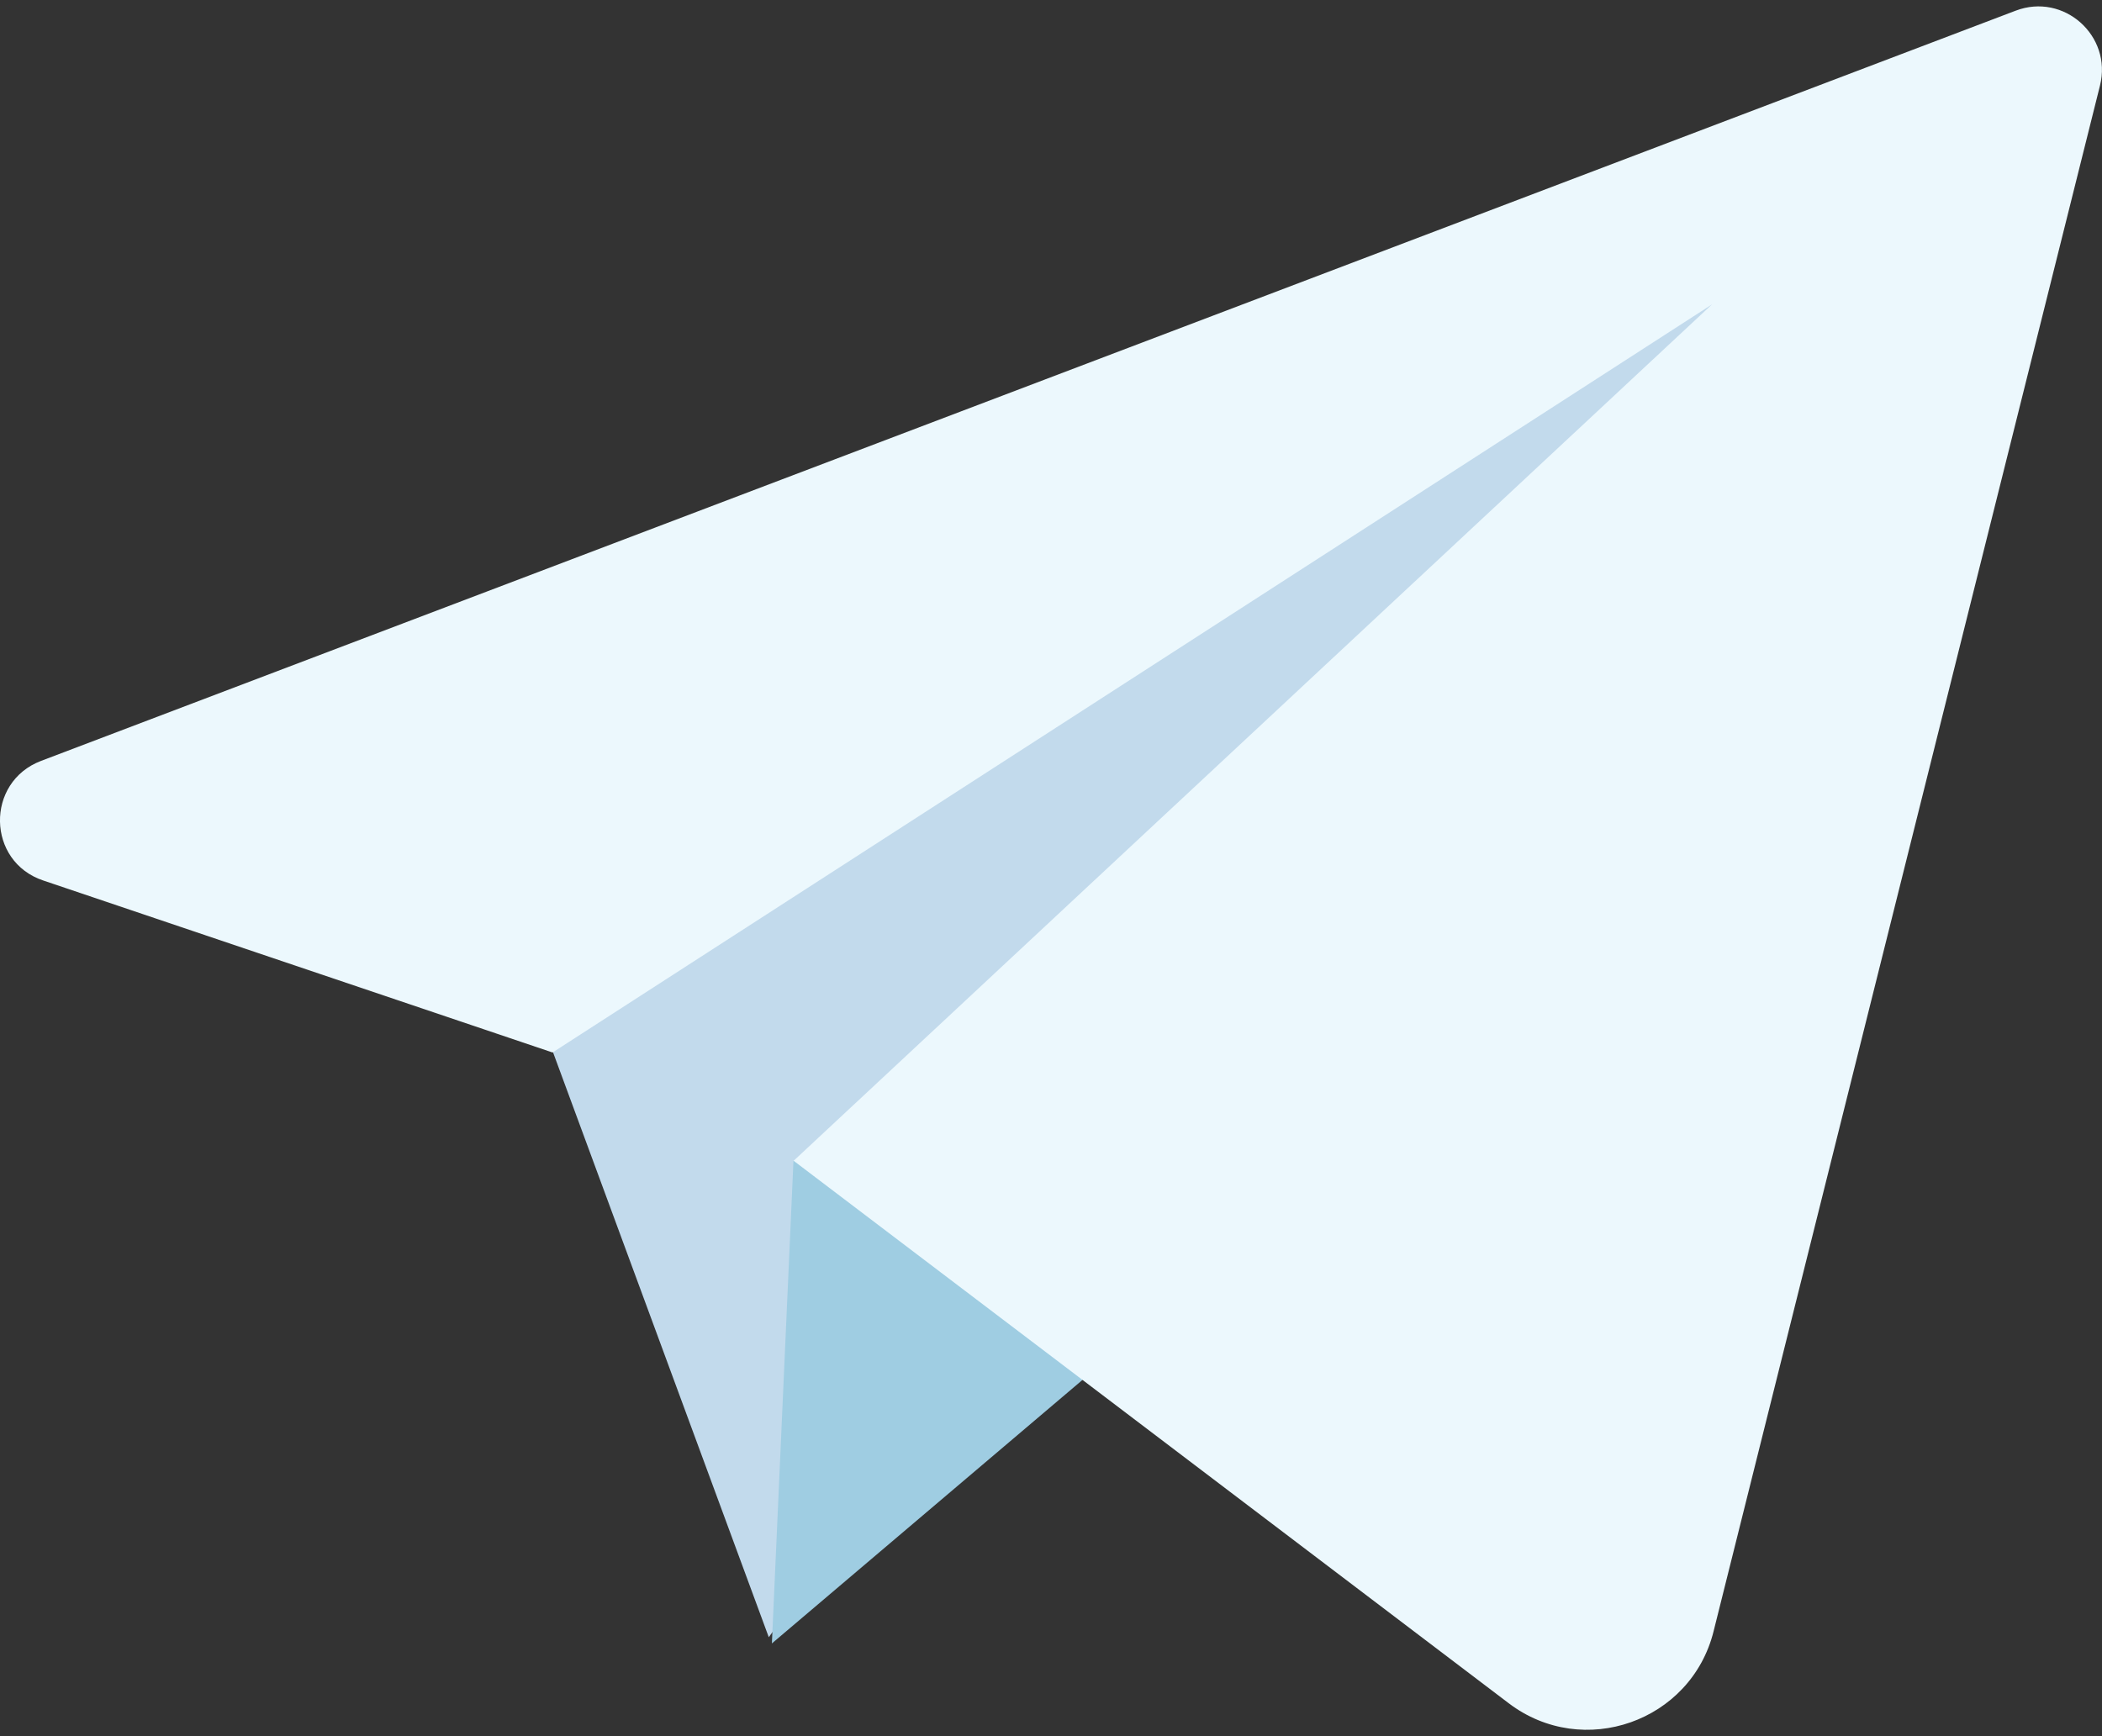
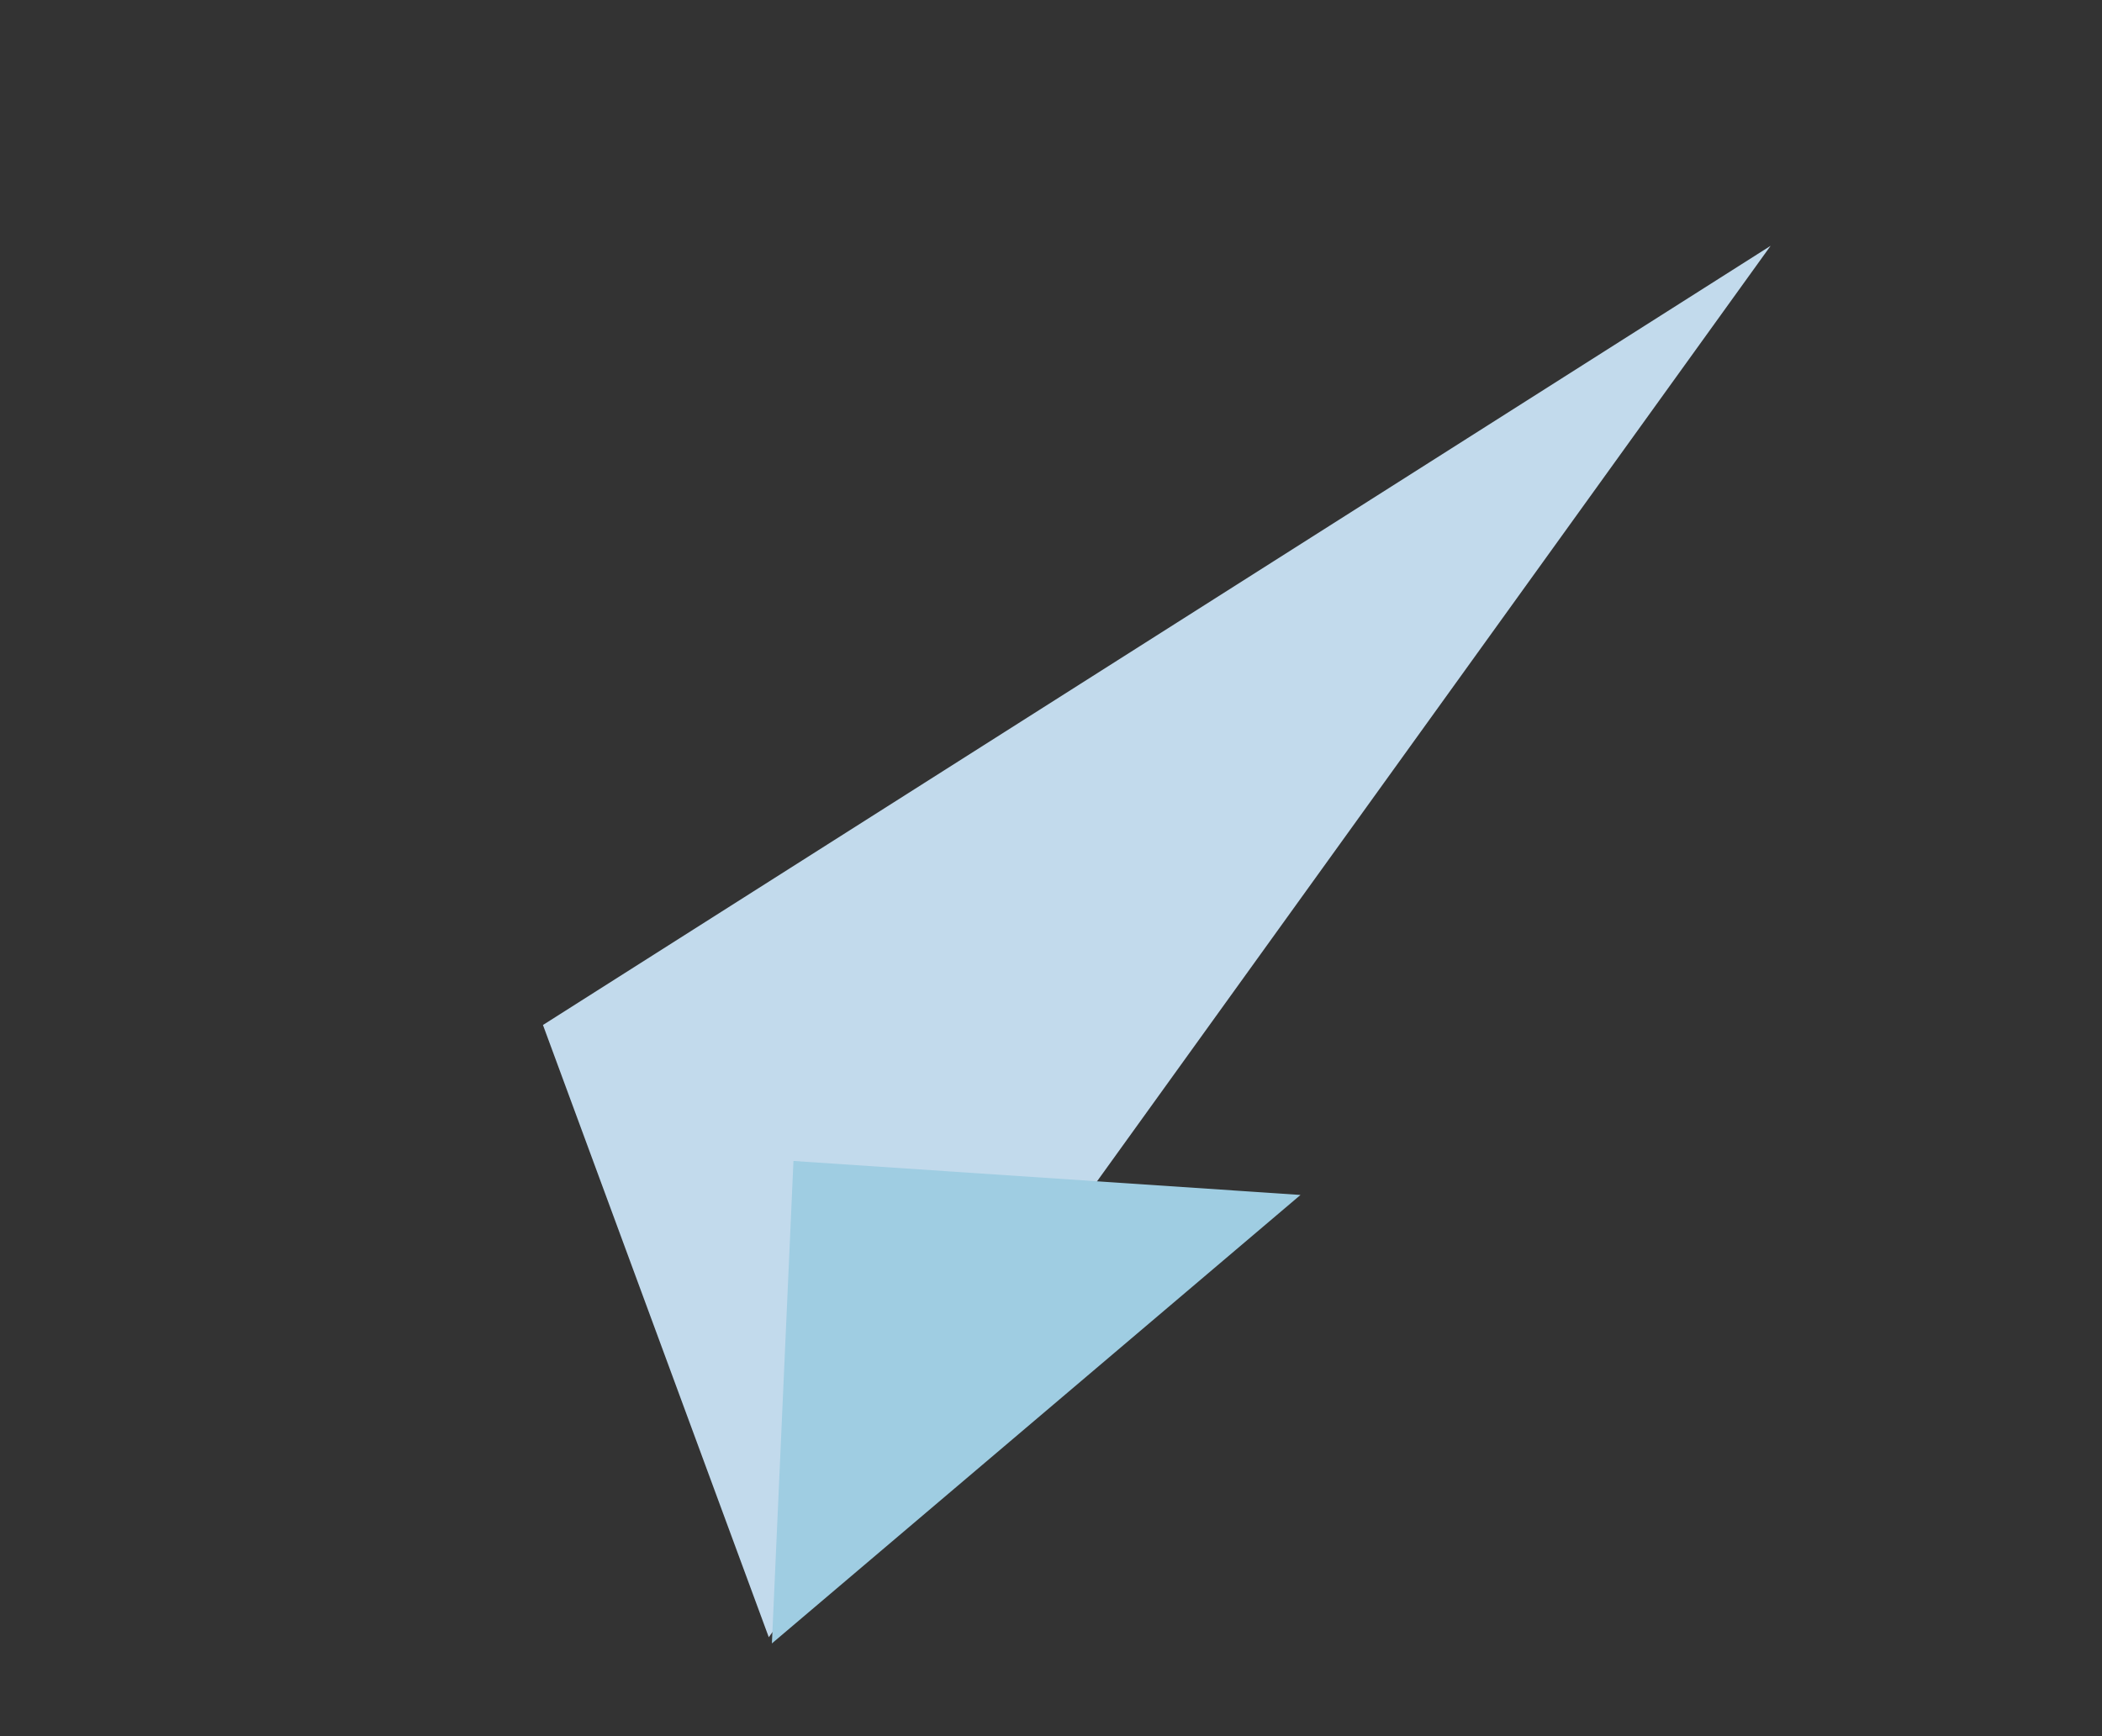
<svg xmlns="http://www.w3.org/2000/svg" width="23" height="19" viewBox="0 0 23 19" fill="none">
  <rect x="0" y="0" width="23" height="19" fill="#333333" stroke="none" />
  <path d="M5.941 11.217L8.412 17.917L19.374 2.69L5.941 11.217Z" fill="#C2DAEC" />
  <path d="M8.682 12.705L8.446 17.985L14.23 13.077L8.682 12.705Z" fill="#9FCDE2" />
-   <path d="M22.055 0.117L0.449 8.327C-0.161 8.559 -0.147 9.429 0.474 9.636L6.046 11.518L18.733 3.331L8.684 12.703L16.509 18.64C17.322 19.257 18.504 18.841 18.75 17.852L22.978 0.936C23.114 0.392 22.582 -0.084 22.055 0.117Z" fill="#ECF8FD" />
</svg>